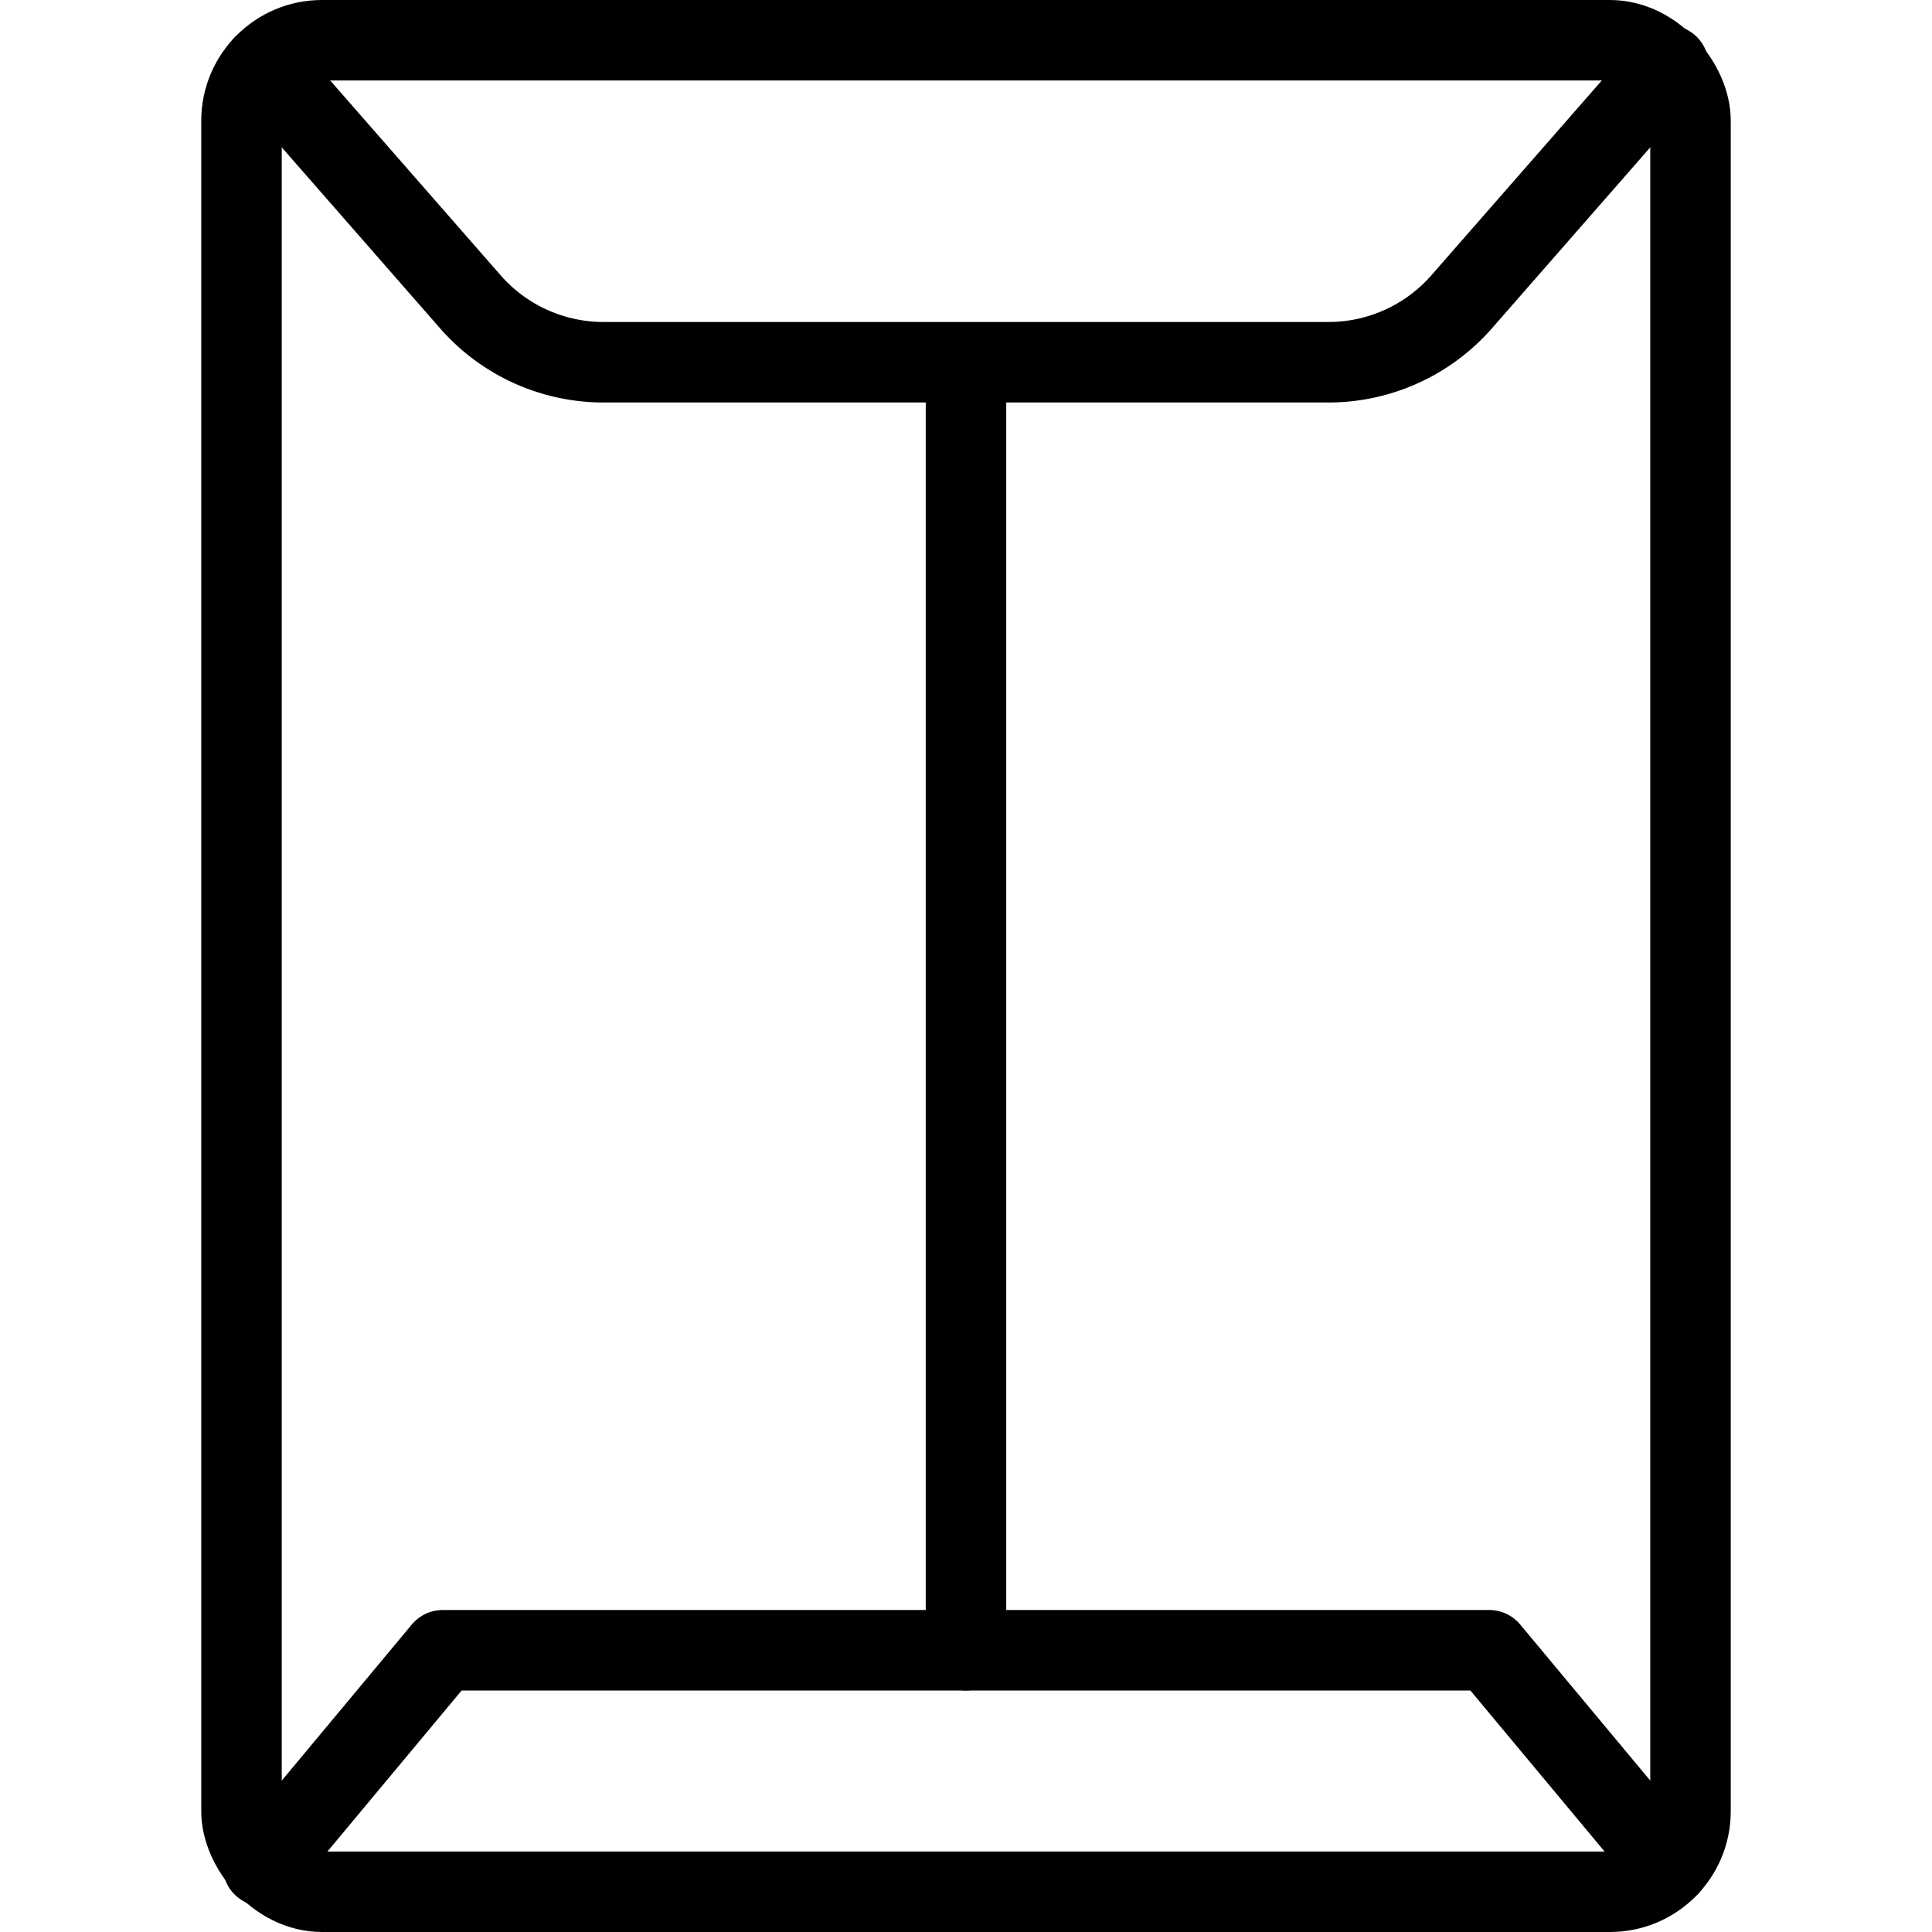
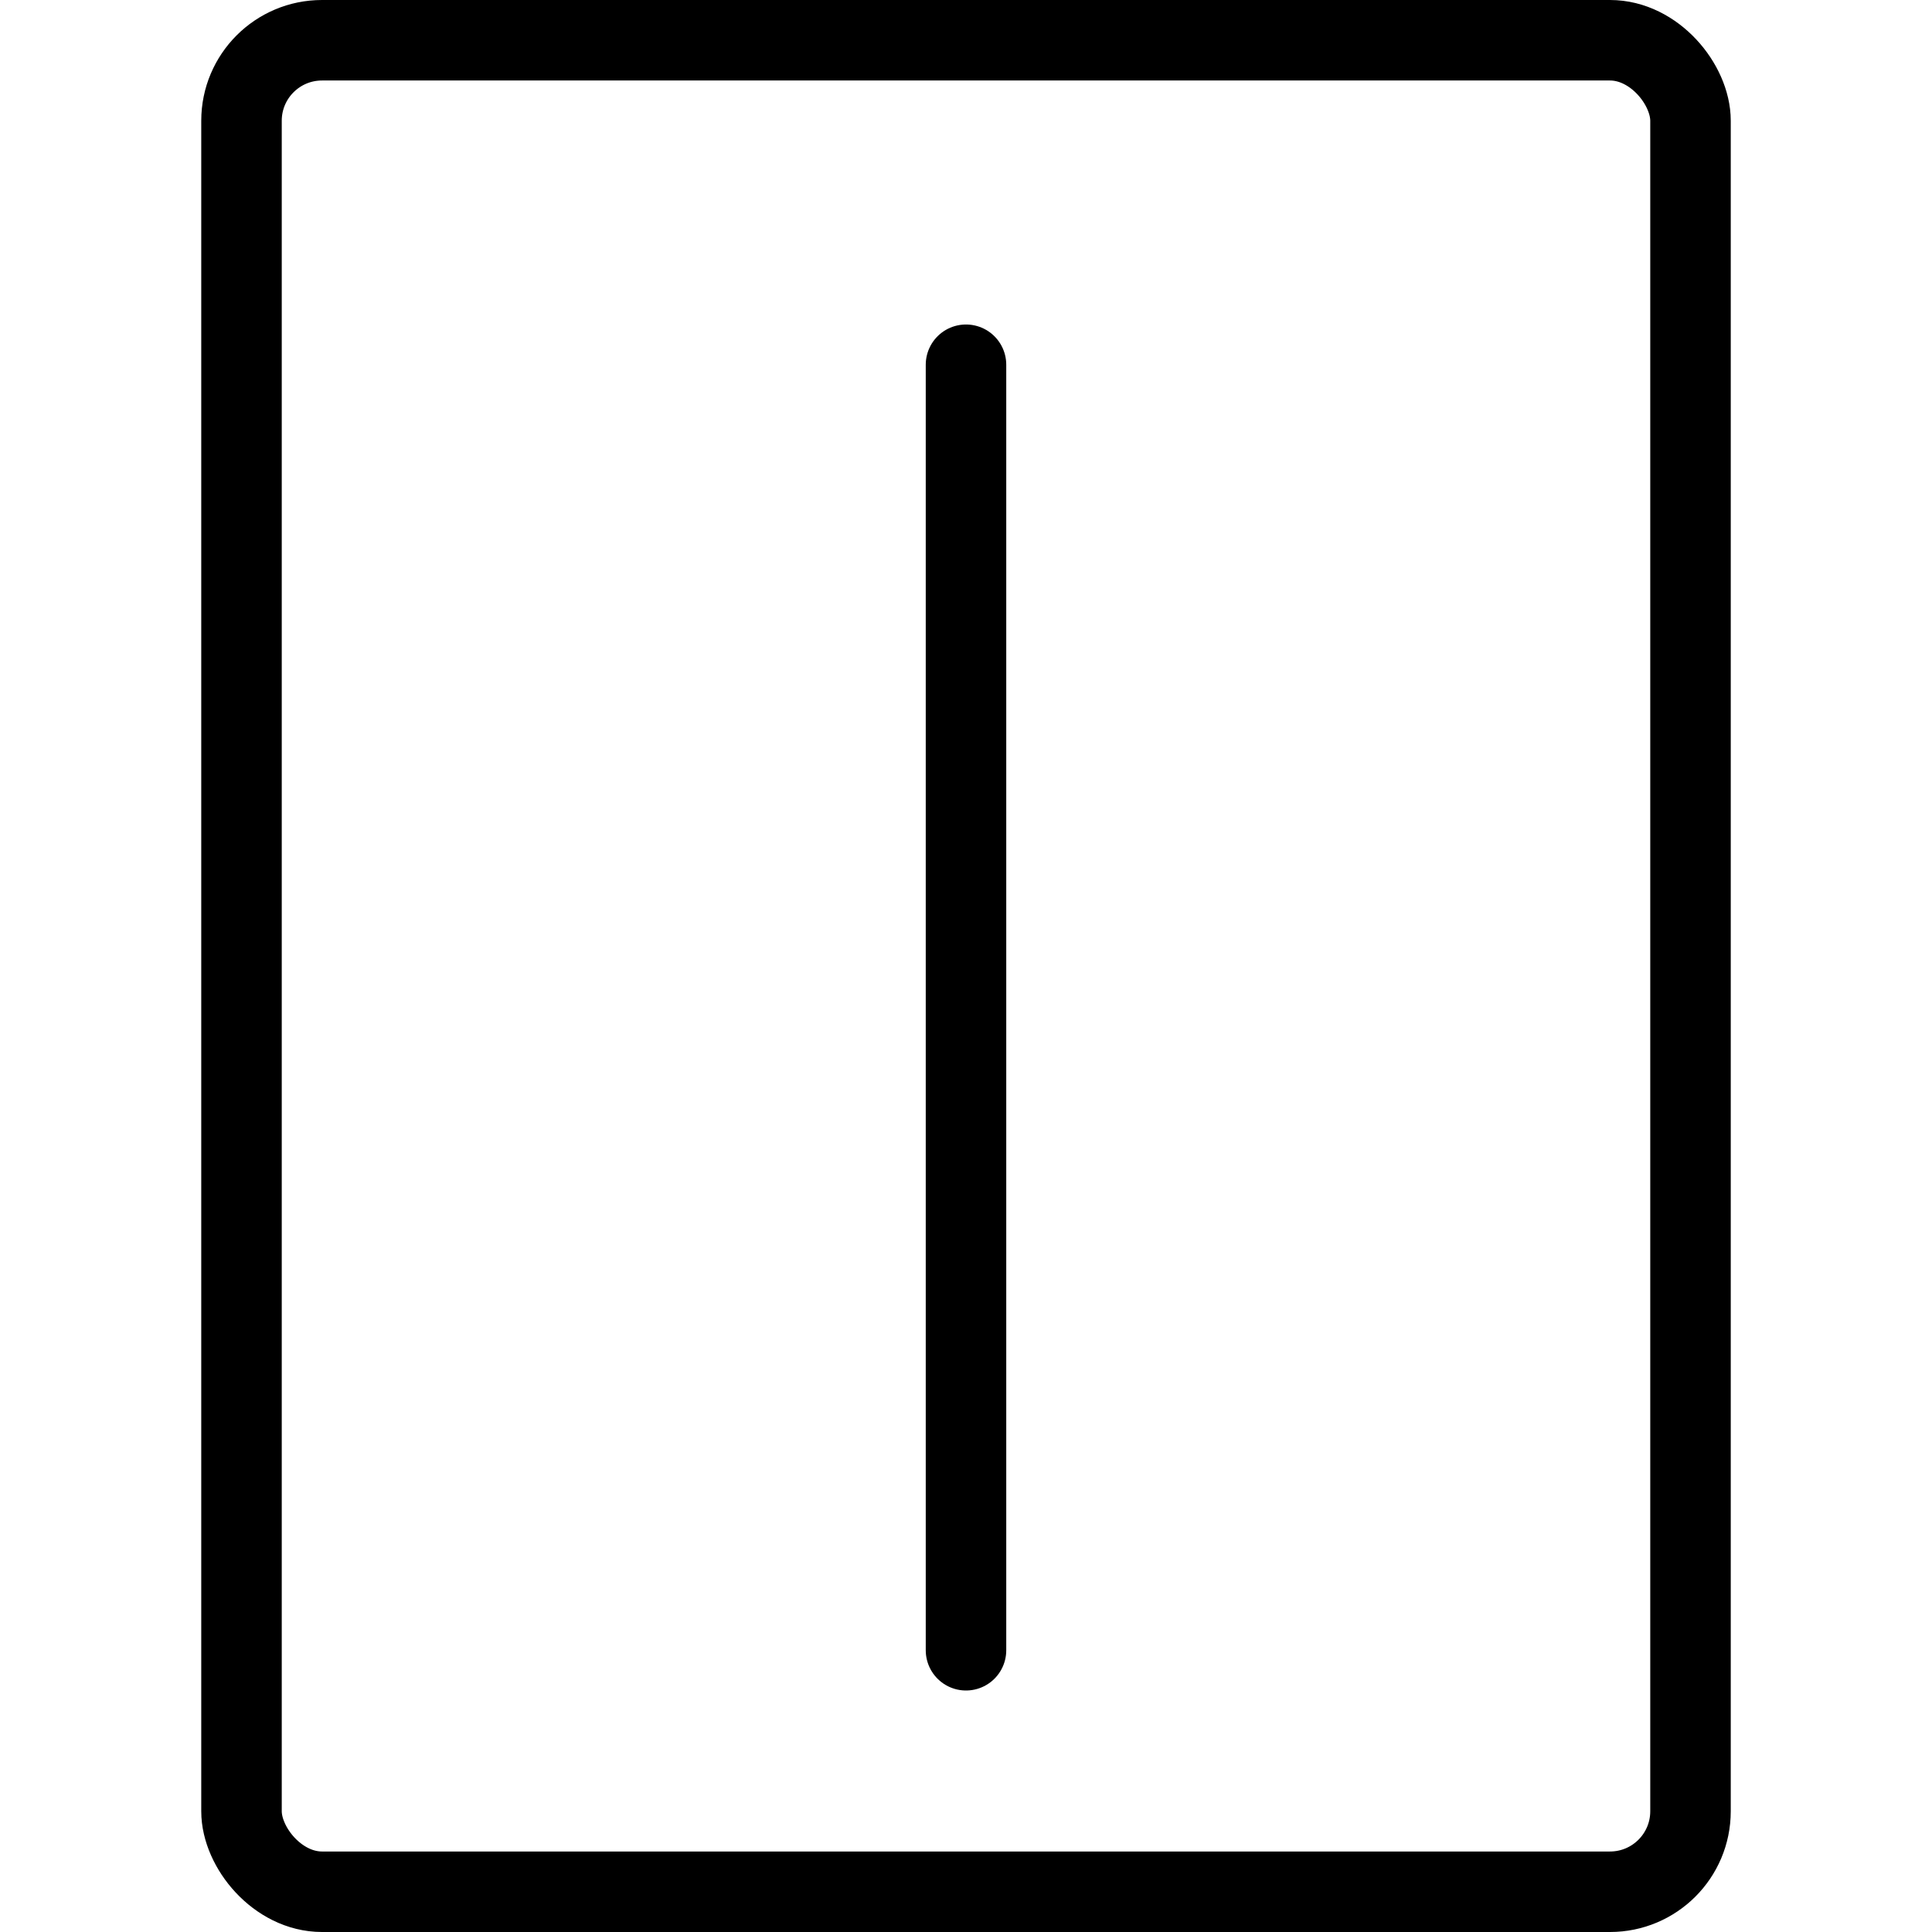
<svg xmlns="http://www.w3.org/2000/svg" viewBox="0 0 24 24">
  <g transform="matrix(1,0,0,1,0,0)">
    <defs>
      <style>.a{fill:none;stroke:#000000;stroke-linecap:round;stroke-linejoin:round;}</style>
    </defs>
    <title>envelope-sealed</title>
-     <path class="a" d="M20.726.813,18.159,3.747A2.2,2.2,0,0,1,16.5,4.5h-9a2.2,2.2,0,0,1-1.659-.753L3.274.813" />
-     <polyline class="a" points="3.267 23.18 5.5 20.5 18.5 20.5 20.733 23.18" />
    <line class="a" x1="12" y1="4.531" x2="12" y2="20.5" />
    <rect class="a" x="3" y="0.5" width="18" height="23" rx="1" ry="1" />
  </g>
</svg>